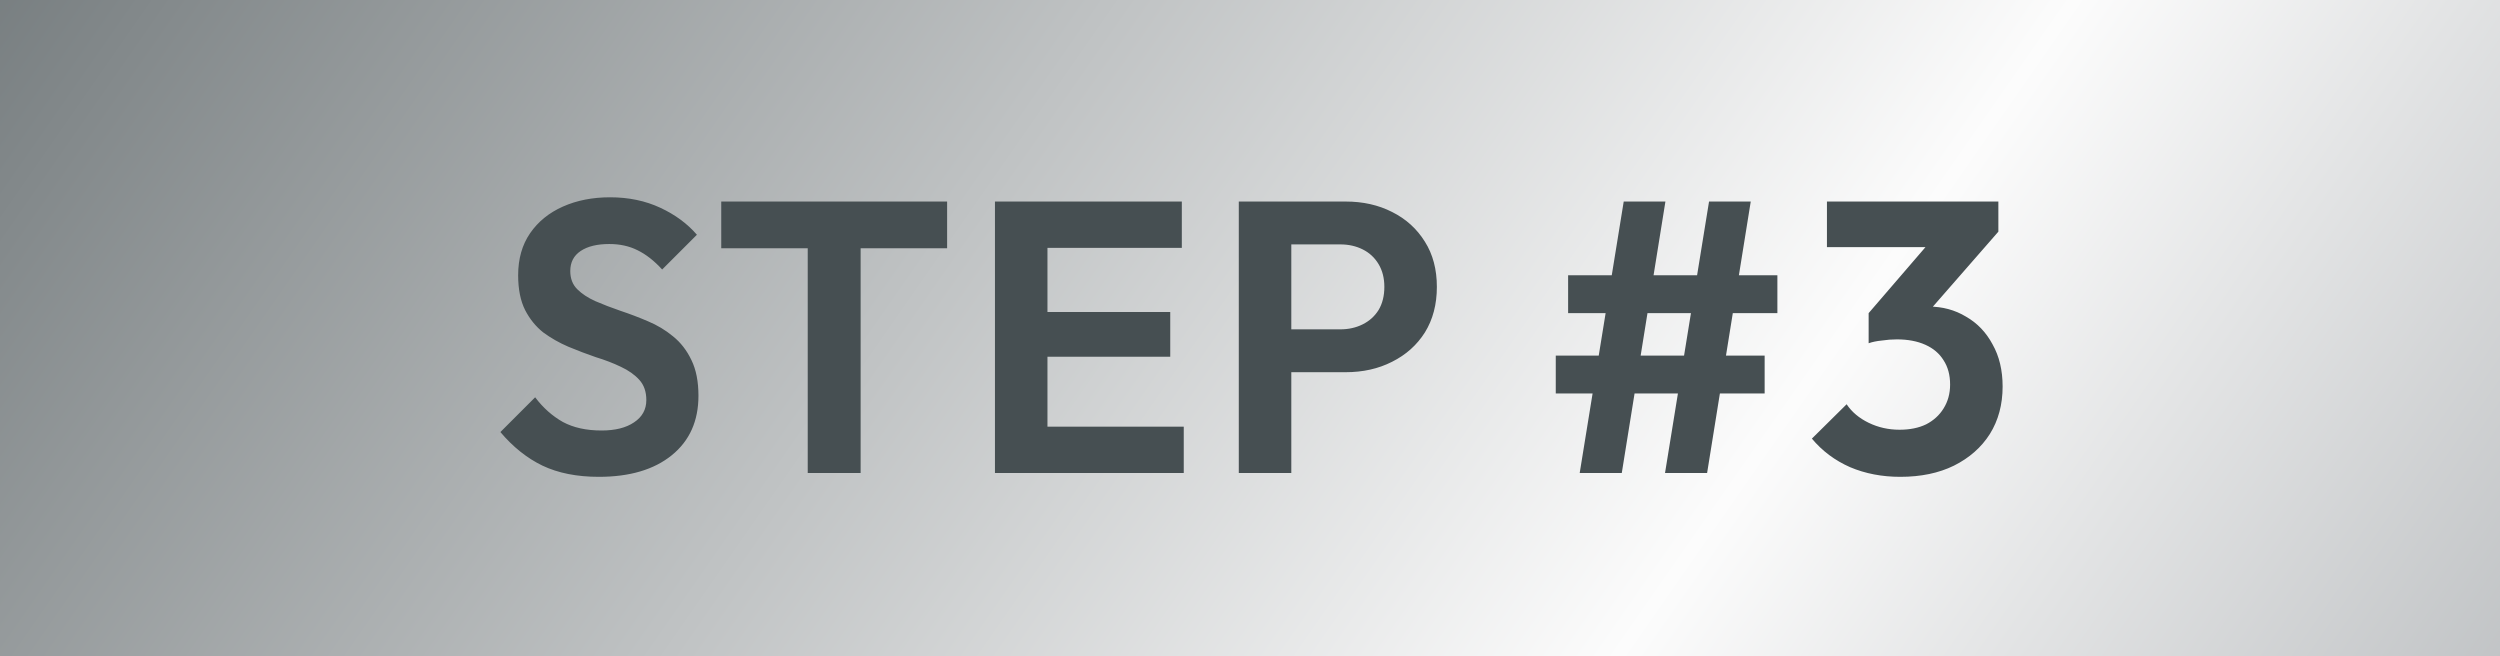
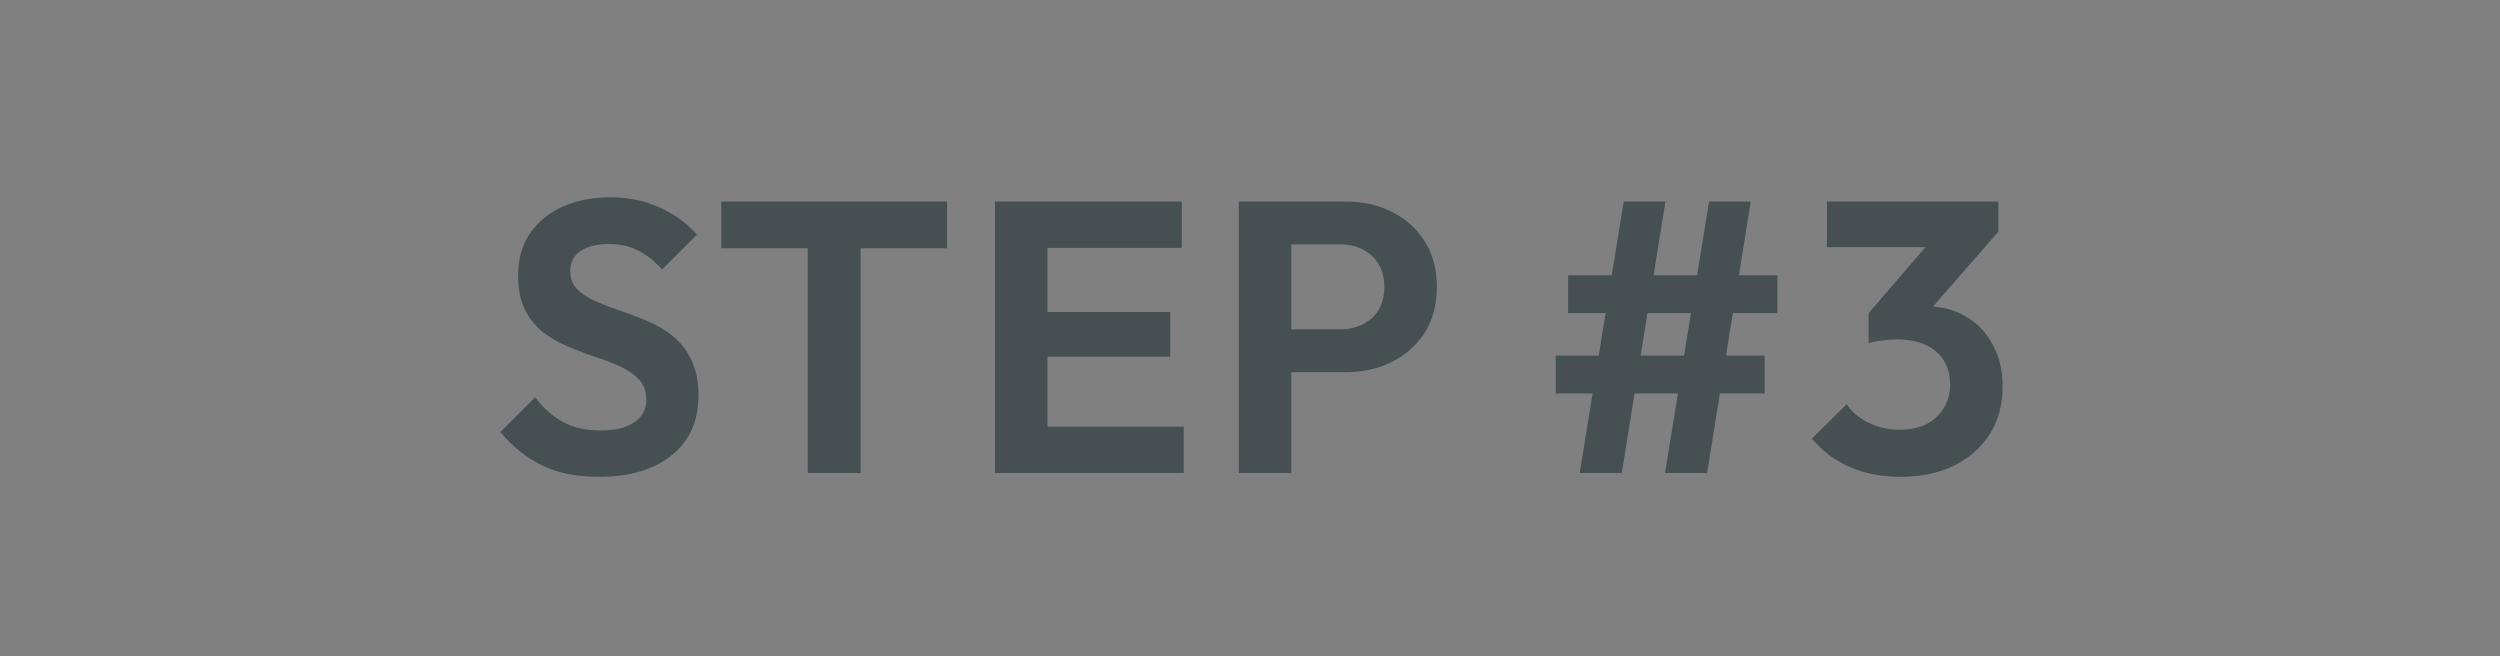
<svg xmlns="http://www.w3.org/2000/svg" width="259" height="68" viewBox="0 0 259 68" fill="none">
  <rect x="0" y="0" width="259" height="68" fill="#808080" stroke="none" />
-   <rect width="259" height="68" fill="url(#paint0_linear_138_2688)" />
-   <path d="M62.04 49.4C59.773 49.4 57.827 49.013 56.2 48.24C54.6 47.467 53.147 46.307 51.84 44.76L55.44 41.16C56.267 42.253 57.227 43.107 58.32 43.72C59.413 44.307 60.747 44.6 62.32 44.6C63.733 44.6 64.853 44.32 65.68 43.76C66.533 43.2 66.96 42.427 66.96 41.44C66.96 40.587 66.72 39.893 66.24 39.36C65.76 38.827 65.12 38.373 64.32 38C63.547 37.627 62.68 37.293 61.72 37C60.787 36.68 59.84 36.32 58.88 35.92C57.947 35.52 57.08 35.027 56.28 34.44C55.507 33.827 54.88 33.053 54.4 32.12C53.92 31.16 53.68 29.96 53.68 28.52C53.68 26.813 54.093 25.36 54.92 24.16C55.747 22.96 56.88 22.04 58.32 21.4C59.76 20.76 61.387 20.44 63.2 20.44C65.12 20.44 66.853 20.8 68.4 21.52C69.947 22.24 71.213 23.173 72.2 24.32L68.6 27.92C67.773 27.013 66.92 26.347 66.04 25.92C65.187 25.493 64.213 25.28 63.12 25.28C61.867 25.28 60.88 25.52 60.16 26C59.44 26.48 59.08 27.173 59.08 28.08C59.08 28.853 59.32 29.48 59.8 29.96C60.28 30.44 60.907 30.853 61.68 31.2C62.48 31.547 63.347 31.88 64.28 32.2C65.24 32.52 66.187 32.88 67.12 33.28C68.08 33.68 68.947 34.2 69.72 34.84C70.52 35.48 71.16 36.307 71.64 37.32C72.12 38.307 72.36 39.533 72.36 41C72.36 43.613 71.44 45.667 69.6 47.16C67.76 48.653 65.24 49.4 62.04 49.4ZM83.681 49V21.48H89.161V49H83.681ZM74.721 25.72V20.88H98.121V25.72H74.721ZM103.077 49V20.88H108.517V49H103.077ZM107.077 49V44.2H122.637V49H107.077ZM107.077 36.96V32.32H121.237V36.96H107.077ZM107.077 25.68V20.88H122.437V25.68H107.077ZM132.339 38.56V34.12H138.859C139.713 34.12 140.486 33.947 141.179 33.6C141.873 33.253 142.419 32.76 142.819 32.12C143.219 31.453 143.419 30.653 143.419 29.72C143.419 28.813 143.219 28.027 142.819 27.36C142.419 26.693 141.873 26.187 141.179 25.84C140.486 25.493 139.713 25.32 138.859 25.32H132.339V20.88H139.419C141.206 20.88 142.806 21.24 144.219 21.96C145.659 22.68 146.793 23.707 147.619 25.04C148.446 26.347 148.859 27.907 148.859 29.72C148.859 31.533 148.446 33.107 147.619 34.44C146.793 35.747 145.659 36.76 144.219 37.48C142.806 38.2 141.206 38.56 139.419 38.56H132.339ZM128.339 49V20.88H133.779V49H128.339ZM172.497 49L177.057 20.88H181.377L176.857 49H172.497ZM161.177 40.76V36.84H182.817V40.76H161.177ZM163.657 49L168.217 20.88H172.537L168.017 49H163.657ZM162.457 32.44V28.52H184.137V32.44H162.457ZM196.871 49.4C194.978 49.4 193.244 49.067 191.671 48.4C190.098 47.707 188.778 46.72 187.711 45.44L191.311 41.88C191.844 42.68 192.604 43.32 193.591 43.8C194.578 44.28 195.644 44.52 196.791 44.52C197.858 44.52 198.778 44.333 199.551 43.96C200.324 43.56 200.924 43.013 201.351 42.32C201.804 41.6 202.031 40.773 202.031 39.84C202.031 38.853 201.804 38.013 201.351 37.32C200.924 36.627 200.298 36.093 199.471 35.72C198.644 35.347 197.658 35.16 196.511 35.16C196.004 35.16 195.484 35.2 194.951 35.28C194.418 35.333 193.964 35.427 193.591 35.56L195.991 32.52C196.658 32.307 197.311 32.133 197.951 32C198.618 31.84 199.231 31.76 199.791 31.76C201.231 31.76 202.524 32.107 203.671 32.8C204.844 33.467 205.764 34.427 206.431 35.68C207.124 36.907 207.471 38.36 207.471 40.04C207.471 41.907 207.031 43.547 206.151 44.96C205.271 46.347 204.031 47.44 202.431 48.24C200.858 49.013 199.004 49.4 196.871 49.4ZM193.591 35.56V32.44L200.791 24.08L207.031 24L199.591 32.52L193.591 35.56ZM189.271 25.6V20.88H207.031V24L202.591 25.6H189.271Z" fill="#464F52" />
+   <path d="M62.04 49.4C59.773 49.4 57.827 49.013 56.2 48.24C54.6 47.467 53.147 46.307 51.84 44.76L55.44 41.16C56.267 42.253 57.227 43.107 58.32 43.72C59.413 44.307 60.747 44.6 62.32 44.6C63.733 44.6 64.853 44.32 65.68 43.76C66.533 43.2 66.96 42.427 66.96 41.44C66.96 40.587 66.72 39.893 66.24 39.36C65.76 38.827 65.12 38.373 64.32 38C63.547 37.627 62.68 37.293 61.72 37C60.787 36.68 59.84 36.32 58.88 35.92C57.947 35.52 57.08 35.027 56.28 34.44C55.507 33.827 54.88 33.053 54.4 32.12C53.92 31.16 53.68 29.96 53.68 28.52C53.68 26.813 54.093 25.36 54.92 24.16C55.747 22.96 56.88 22.04 58.32 21.4C59.76 20.76 61.387 20.44 63.2 20.44C65.12 20.44 66.853 20.8 68.4 21.52C69.947 22.24 71.213 23.173 72.2 24.32L68.6 27.92C67.773 27.013 66.92 26.347 66.04 25.92C65.187 25.493 64.213 25.28 63.12 25.28C61.867 25.28 60.88 25.52 60.16 26C59.44 26.48 59.08 27.173 59.08 28.08C59.08 28.853 59.32 29.48 59.8 29.96C60.28 30.44 60.907 30.853 61.68 31.2C62.48 31.547 63.347 31.88 64.28 32.2C65.24 32.52 66.187 32.88 67.12 33.28C68.08 33.68 68.947 34.2 69.72 34.84C70.52 35.48 71.16 36.307 71.64 37.32C72.12 38.307 72.36 39.533 72.36 41C72.36 43.613 71.44 45.667 69.6 47.16C67.76 48.653 65.24 49.4 62.04 49.4ZM83.681 49V21.48H89.161V49H83.681ZM74.721 25.72V20.88H98.121V25.72H74.721ZM103.077 49V20.88H108.517V49H103.077ZM107.077 49V44.2H122.637V49H107.077ZM107.077 36.96V32.32H121.237V36.96ZM107.077 25.68V20.88H122.437V25.68H107.077ZM132.339 38.56V34.12H138.859C139.713 34.12 140.486 33.947 141.179 33.6C141.873 33.253 142.419 32.76 142.819 32.12C143.219 31.453 143.419 30.653 143.419 29.72C143.419 28.813 143.219 28.027 142.819 27.36C142.419 26.693 141.873 26.187 141.179 25.84C140.486 25.493 139.713 25.32 138.859 25.32H132.339V20.88H139.419C141.206 20.88 142.806 21.24 144.219 21.96C145.659 22.68 146.793 23.707 147.619 25.04C148.446 26.347 148.859 27.907 148.859 29.72C148.859 31.533 148.446 33.107 147.619 34.44C146.793 35.747 145.659 36.76 144.219 37.48C142.806 38.2 141.206 38.56 139.419 38.56H132.339ZM128.339 49V20.88H133.779V49H128.339ZM172.497 49L177.057 20.88H181.377L176.857 49H172.497ZM161.177 40.76V36.84H182.817V40.76H161.177ZM163.657 49L168.217 20.88H172.537L168.017 49H163.657ZM162.457 32.44V28.52H184.137V32.44H162.457ZM196.871 49.4C194.978 49.4 193.244 49.067 191.671 48.4C190.098 47.707 188.778 46.72 187.711 45.44L191.311 41.88C191.844 42.68 192.604 43.32 193.591 43.8C194.578 44.28 195.644 44.52 196.791 44.52C197.858 44.52 198.778 44.333 199.551 43.96C200.324 43.56 200.924 43.013 201.351 42.32C201.804 41.6 202.031 40.773 202.031 39.84C202.031 38.853 201.804 38.013 201.351 37.32C200.924 36.627 200.298 36.093 199.471 35.72C198.644 35.347 197.658 35.16 196.511 35.16C196.004 35.16 195.484 35.2 194.951 35.28C194.418 35.333 193.964 35.427 193.591 35.56L195.991 32.52C196.658 32.307 197.311 32.133 197.951 32C198.618 31.84 199.231 31.76 199.791 31.76C201.231 31.76 202.524 32.107 203.671 32.8C204.844 33.467 205.764 34.427 206.431 35.68C207.124 36.907 207.471 38.36 207.471 40.04C207.471 41.907 207.031 43.547 206.151 44.96C205.271 46.347 204.031 47.44 202.431 48.24C200.858 49.013 199.004 49.4 196.871 49.4ZM193.591 35.56V32.44L200.791 24.08L207.031 24L199.591 32.52L193.591 35.56ZM189.271 25.6V20.88H207.031V24L202.591 25.6H189.271Z" fill="#464F52" />
  <defs>
    <linearGradient id="paint0_linear_138_2688" x1="-31.141" y1="-75.241" x2="359.965" y2="197.06" gradientUnits="userSpaceOnUse">
      <stop stop-color="#464F52" />
      <stop offset="0.514" stop-color="#FCFCFC" />
      <stop offset="1" stop-color="#485056" />
    </linearGradient>
  </defs>
</svg>